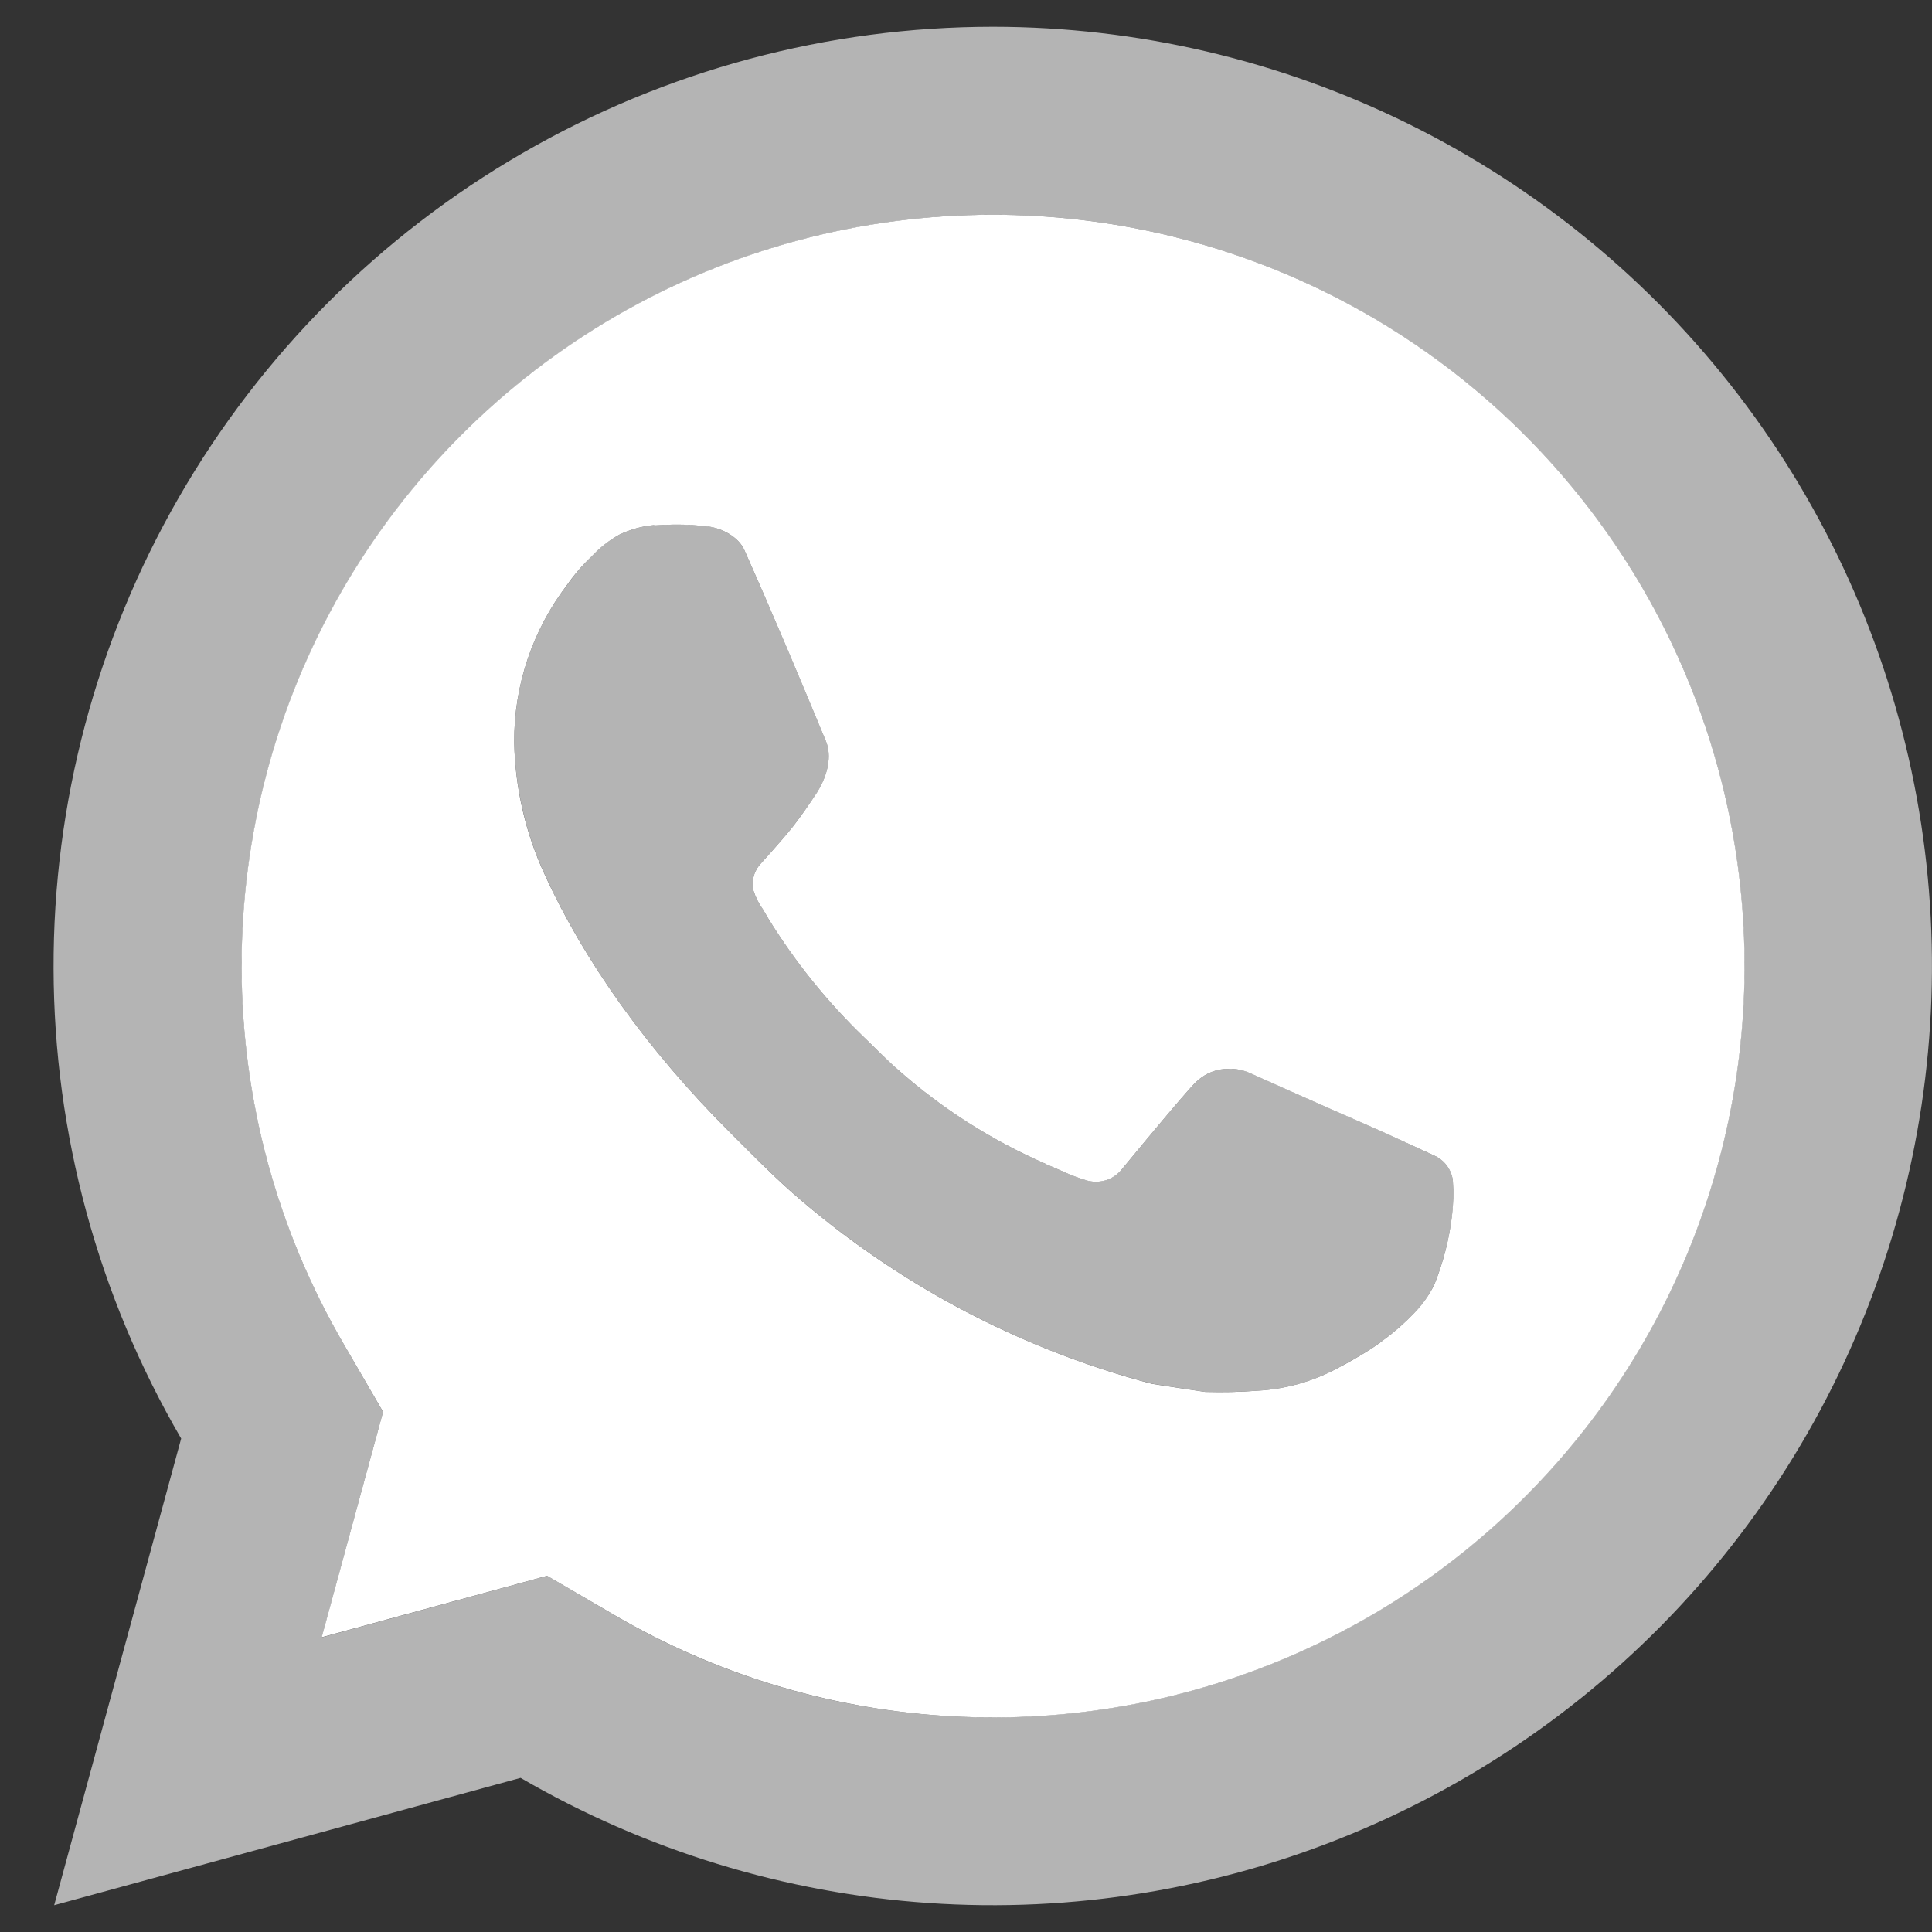
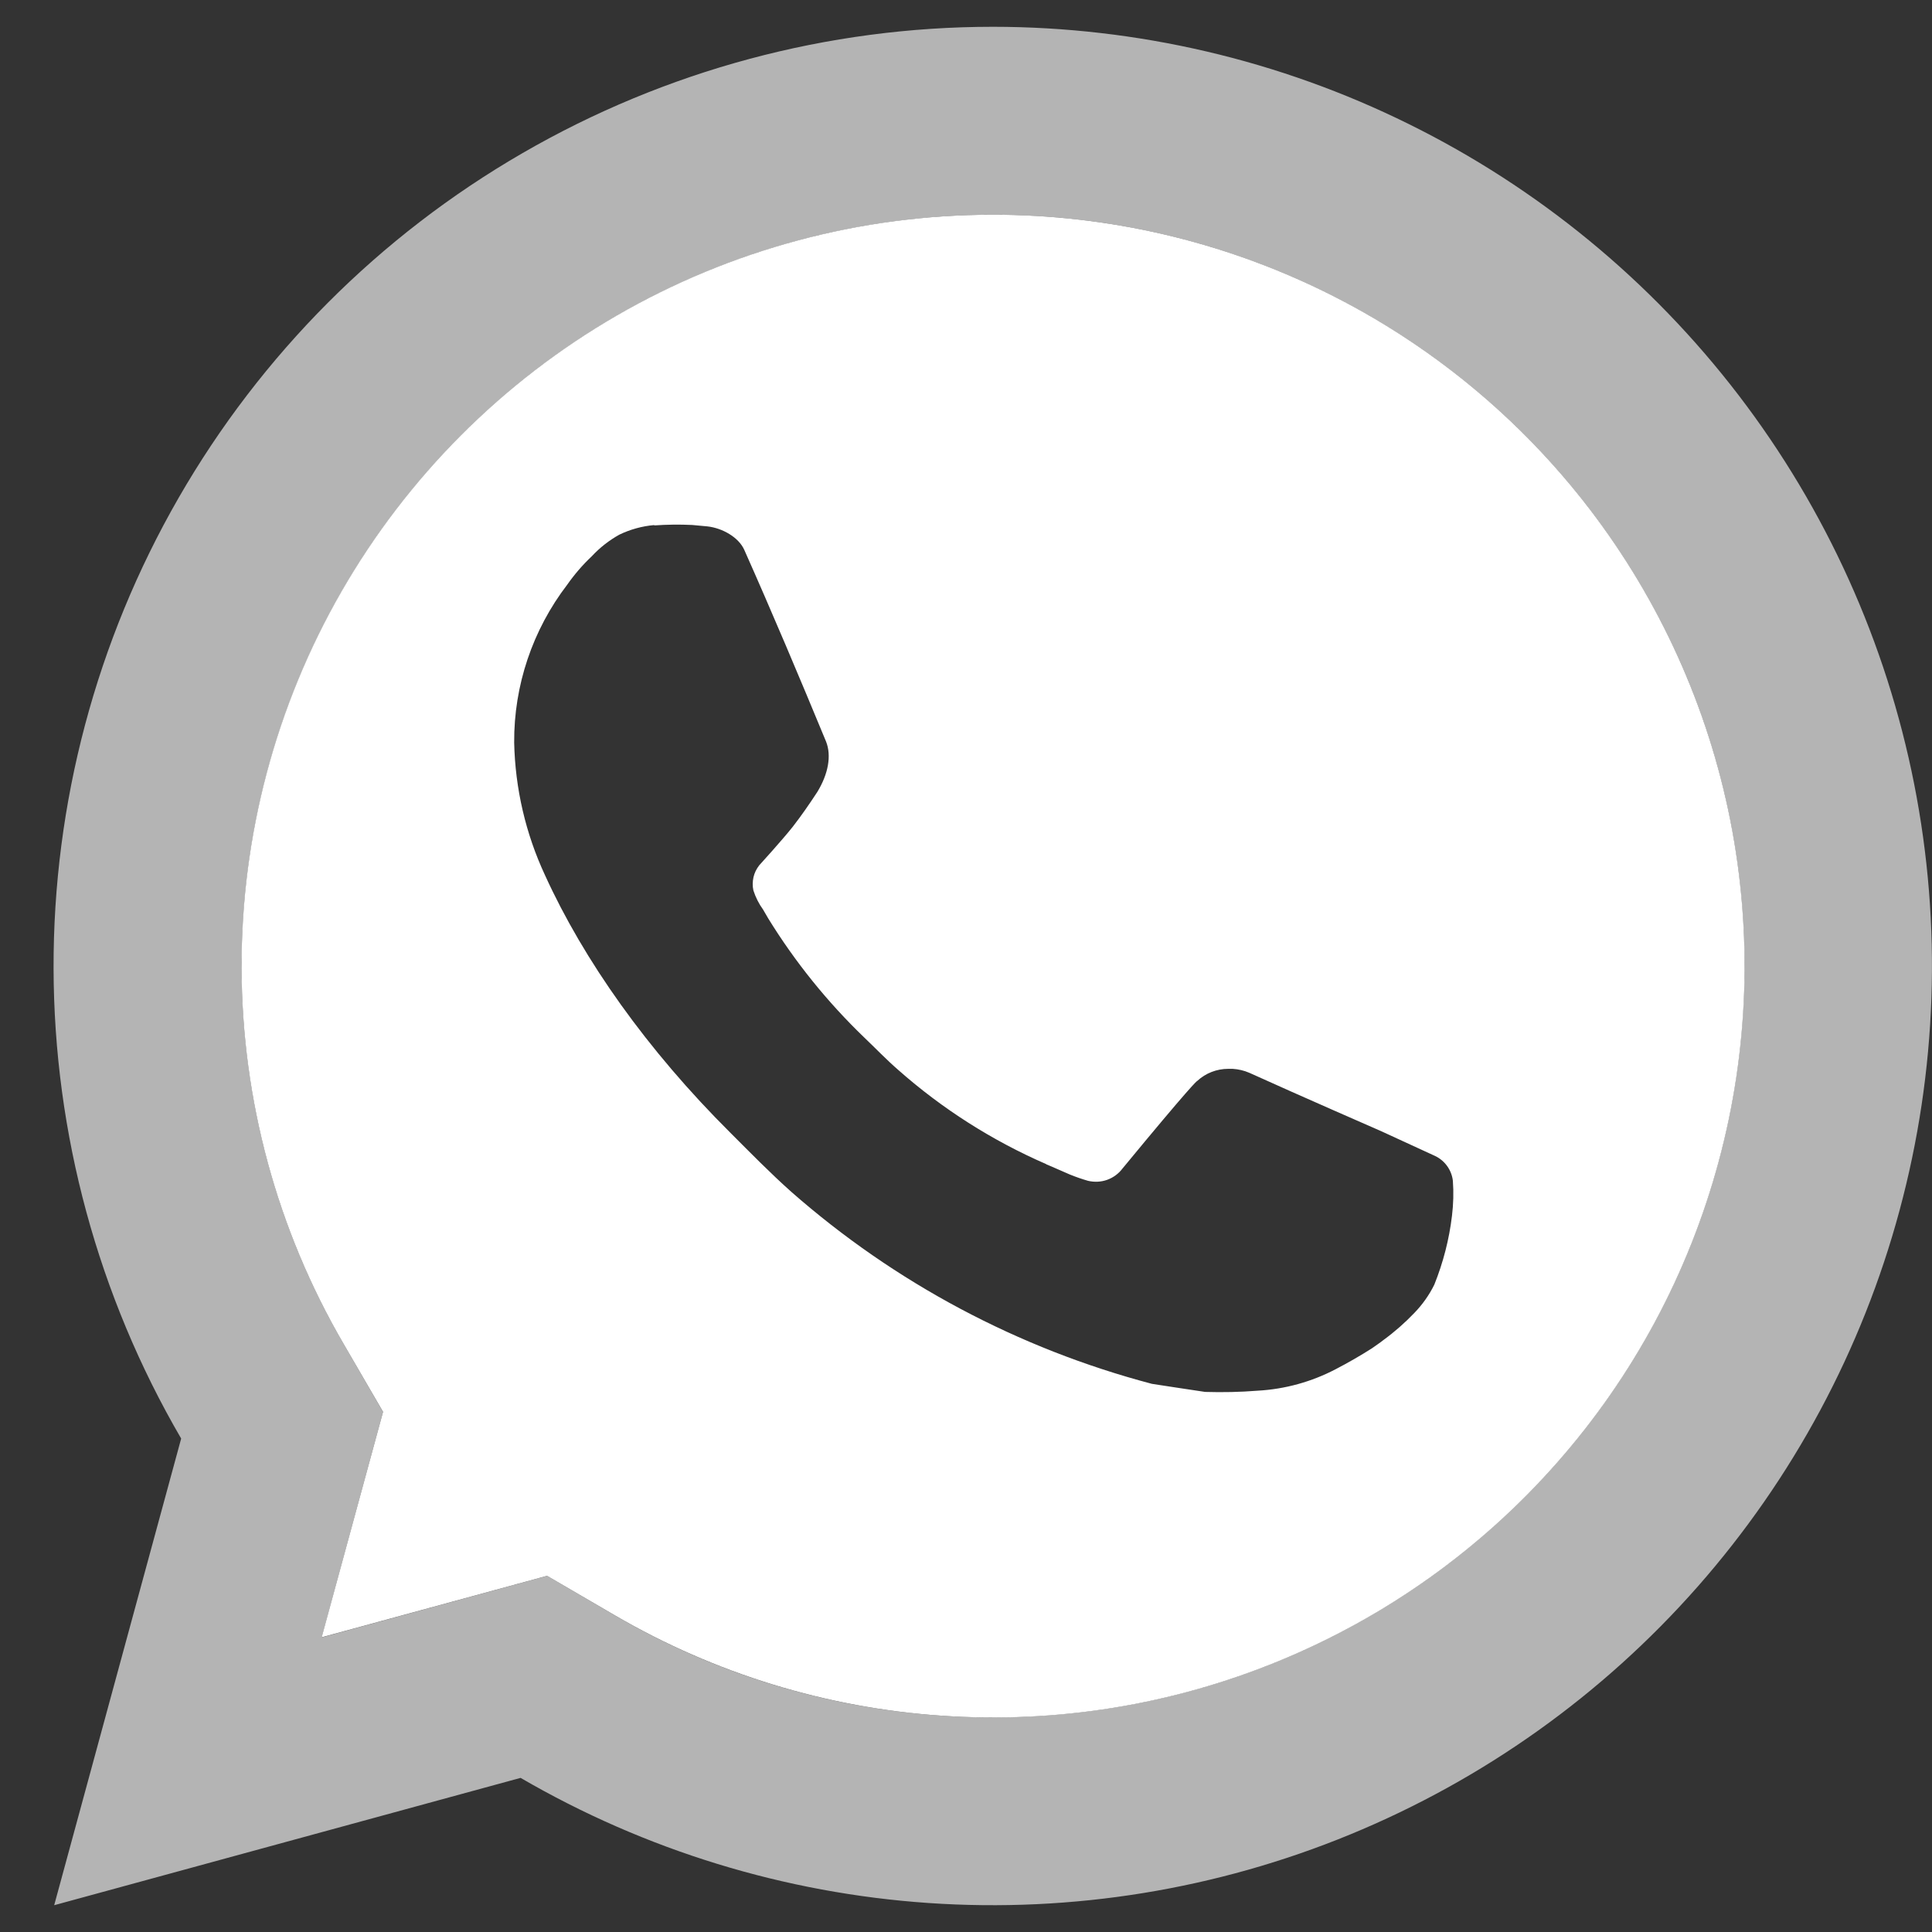
<svg xmlns="http://www.w3.org/2000/svg" width="22" height="22" viewBox="0 0 22 22" fill="none">
  <rect x="0" y="0" width="22" height="22" fill="#333333" stroke="none" />
  <path d="M11.307 0.305C9.426 0.305 7.579 0.801 5.951 1.743C4.322 2.684 2.972 4.039 2.034 5.669C1.096 7.299 0.605 9.148 0.61 11.029C0.615 12.909 1.116 14.756 2.063 16.381L0.617 21.695L5.928 20.245C7.347 21.07 8.937 21.558 10.575 21.67C12.213 21.782 13.855 21.515 15.373 20.89C16.892 20.265 18.246 19.3 19.331 18.068C20.416 16.836 21.203 15.37 21.63 13.785C22.058 12.2 22.115 10.538 21.797 8.928C21.479 7.317 20.794 5.802 19.796 4.498C18.798 3.195 17.513 2.139 16.041 1.412C14.569 0.684 12.949 0.306 11.307 0.305ZM11.307 19.556C9.796 19.558 8.311 19.158 7.006 18.397L6.231 17.944L3.664 18.645L4.362 16.078L3.913 15.303C2.965 13.674 2.582 11.778 2.822 9.909C3.063 8.04 3.914 6.302 5.243 4.966C6.572 3.631 8.306 2.771 10.174 2.521C12.042 2.271 13.94 2.645 15.574 3.585C17.208 4.524 18.485 5.977 19.209 7.717C19.932 9.457 20.061 11.388 19.574 13.208C19.088 15.029 18.014 16.638 16.519 17.786C15.024 18.934 13.192 19.556 11.307 19.556Z" fill="#B4B4B4" />
-   <path d="M16.535 13.843C16.502 14.112 16.434 14.376 16.333 14.627C16.275 14.746 16.199 14.855 16.107 14.95C15.999 15.062 15.881 15.165 15.756 15.258C15.711 15.292 15.665 15.322 15.62 15.355C15.488 15.438 15.349 15.518 15.212 15.59C14.936 15.735 14.632 15.819 14.321 15.836C14.122 15.851 13.923 15.856 13.724 15.85C13.716 15.85 13.117 15.757 13.117 15.757C11.597 15.357 10.191 14.608 9.01 13.57C8.77 13.356 8.547 13.128 8.317 12.898C7.365 11.952 6.646 10.93 6.208 9.968C5.987 9.493 5.867 8.978 5.855 8.455C5.852 7.805 6.064 7.173 6.46 6.658C6.542 6.541 6.635 6.432 6.739 6.333C6.83 6.235 6.936 6.152 7.053 6.088C7.178 6.028 7.312 5.991 7.45 5.979V5.982C7.594 5.973 7.738 5.971 7.882 5.977L8.055 5.993C8.226 6.013 8.411 6.118 8.475 6.261C8.796 6.982 9.105 7.713 9.406 8.442C9.472 8.604 9.431 8.815 9.308 9.018C9.219 9.154 9.127 9.285 9.026 9.416C8.903 9.571 8.645 9.854 8.645 9.854C8.614 9.893 8.592 9.94 8.58 9.989C8.569 10.038 8.568 10.089 8.579 10.139C8.604 10.217 8.641 10.29 8.689 10.356L8.749 10.46C9.055 10.955 9.422 11.411 9.842 11.815C9.969 11.935 10.094 12.066 10.229 12.184C10.73 12.626 11.298 12.988 11.911 13.255L11.917 13.258C12.007 13.296 12.052 13.319 12.184 13.374C12.251 13.402 12.319 13.425 12.389 13.445C12.461 13.463 12.537 13.459 12.607 13.434C12.677 13.409 12.738 13.364 12.783 13.305C13.555 12.369 13.628 12.309 13.633 12.309C13.729 12.22 13.855 12.17 13.986 12.171C14.003 12.17 14.019 12.17 14.036 12.171C14.102 12.174 14.166 12.189 14.226 12.215C14.796 12.474 15.729 12.88 15.729 12.88L16.341 13.163C16.396 13.188 16.444 13.228 16.479 13.277C16.515 13.326 16.537 13.384 16.544 13.444C16.554 13.577 16.551 13.711 16.535 13.843Z" fill="#B4B4B4" />
  <path d="M11.307 2.445C9.802 2.445 8.324 2.841 7.022 3.594C5.72 4.347 4.639 5.431 3.889 6.735C3.139 8.039 2.747 9.517 2.751 11.021C2.755 12.526 3.155 14.002 3.912 15.302L4.362 16.077L3.663 18.644L6.23 17.944L7.005 18.396C8.14 19.057 9.413 19.448 10.724 19.537C12.034 19.627 13.348 19.414 14.563 18.914C15.779 18.414 16.862 17.642 17.73 16.656C18.599 15.67 19.228 14.497 19.57 13.229C19.913 11.96 19.958 10.63 19.703 9.341C19.448 8.053 18.9 6.84 18.101 5.797C17.302 4.754 16.273 3.909 15.095 3.328C13.917 2.747 12.62 2.445 11.307 2.445ZM16.534 13.844C16.502 14.113 16.434 14.376 16.333 14.628C16.275 14.746 16.198 14.855 16.106 14.95C15.998 15.063 15.881 15.166 15.755 15.258C15.711 15.293 15.665 15.323 15.62 15.355C15.488 15.439 15.349 15.519 15.212 15.59C14.936 15.735 14.632 15.819 14.321 15.836C14.122 15.852 13.922 15.856 13.723 15.85C13.716 15.85 13.117 15.758 13.117 15.758C11.597 15.357 10.191 14.609 9.01 13.571C8.77 13.357 8.547 13.129 8.317 12.899C7.365 11.952 6.646 10.931 6.207 9.968C5.986 9.494 5.866 8.979 5.855 8.455C5.851 7.806 6.064 7.174 6.459 6.658C6.541 6.541 6.635 6.432 6.739 6.334C6.83 6.236 6.936 6.153 7.053 6.088C7.178 6.028 7.312 5.991 7.45 5.979V5.983C7.594 5.973 7.738 5.971 7.882 5.978L8.055 5.994C8.226 6.013 8.411 6.118 8.475 6.261C8.796 6.982 9.104 7.713 9.406 8.443C9.471 8.605 9.431 8.815 9.307 9.018C9.218 9.154 9.127 9.286 9.026 9.416C8.903 9.571 8.645 9.854 8.645 9.854C8.614 9.894 8.591 9.94 8.58 9.989C8.569 10.039 8.568 10.09 8.579 10.139C8.604 10.217 8.641 10.291 8.689 10.357L8.749 10.46C9.055 10.956 9.422 11.411 9.842 11.815C9.968 11.935 10.093 12.066 10.229 12.184C10.73 12.627 11.298 12.988 11.911 13.255L11.916 13.259C12.007 13.296 12.052 13.319 12.184 13.375C12.251 13.402 12.319 13.426 12.389 13.446C12.461 13.463 12.537 13.46 12.607 13.435C12.677 13.41 12.738 13.365 12.783 13.305C13.555 12.369 13.628 12.309 13.633 12.309C13.729 12.22 13.855 12.171 13.986 12.171C14.002 12.171 14.019 12.171 14.036 12.171C14.101 12.175 14.166 12.19 14.226 12.216C14.795 12.474 15.728 12.881 15.728 12.881L16.341 13.163C16.396 13.189 16.443 13.228 16.479 13.278C16.514 13.327 16.537 13.384 16.544 13.445C16.554 13.578 16.55 13.711 16.534 13.844Z" fill="white" />
</svg>